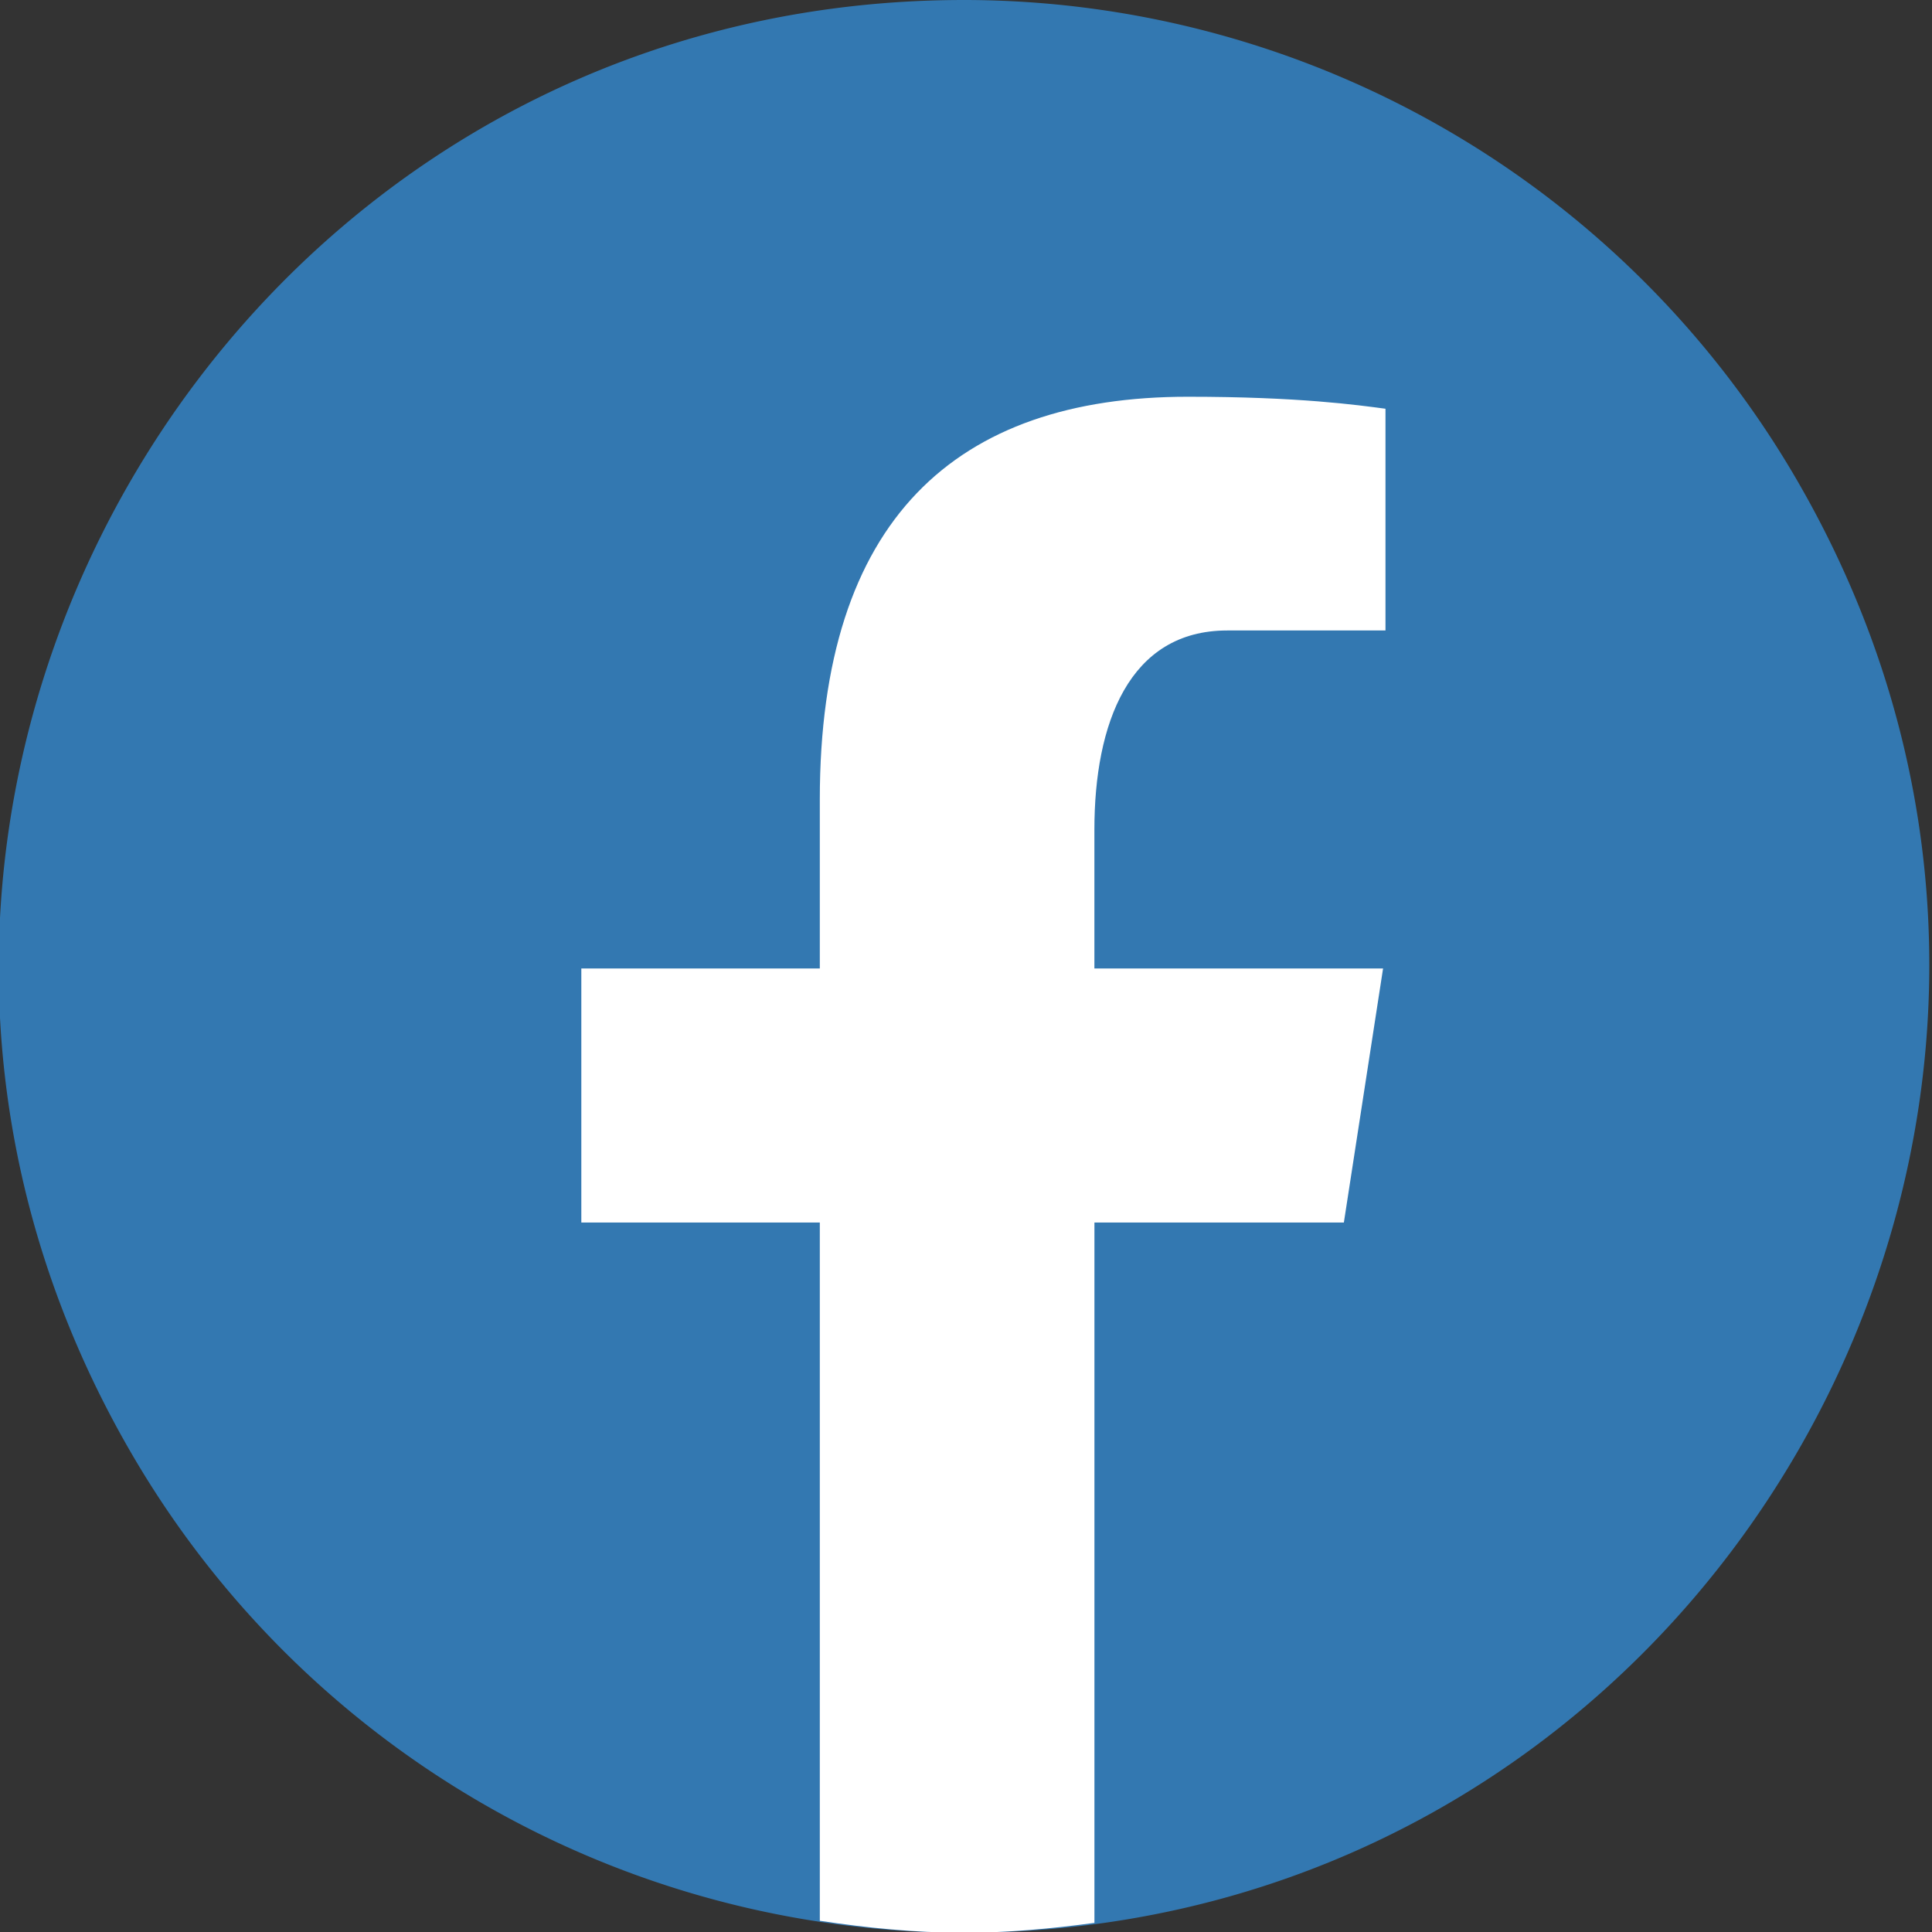
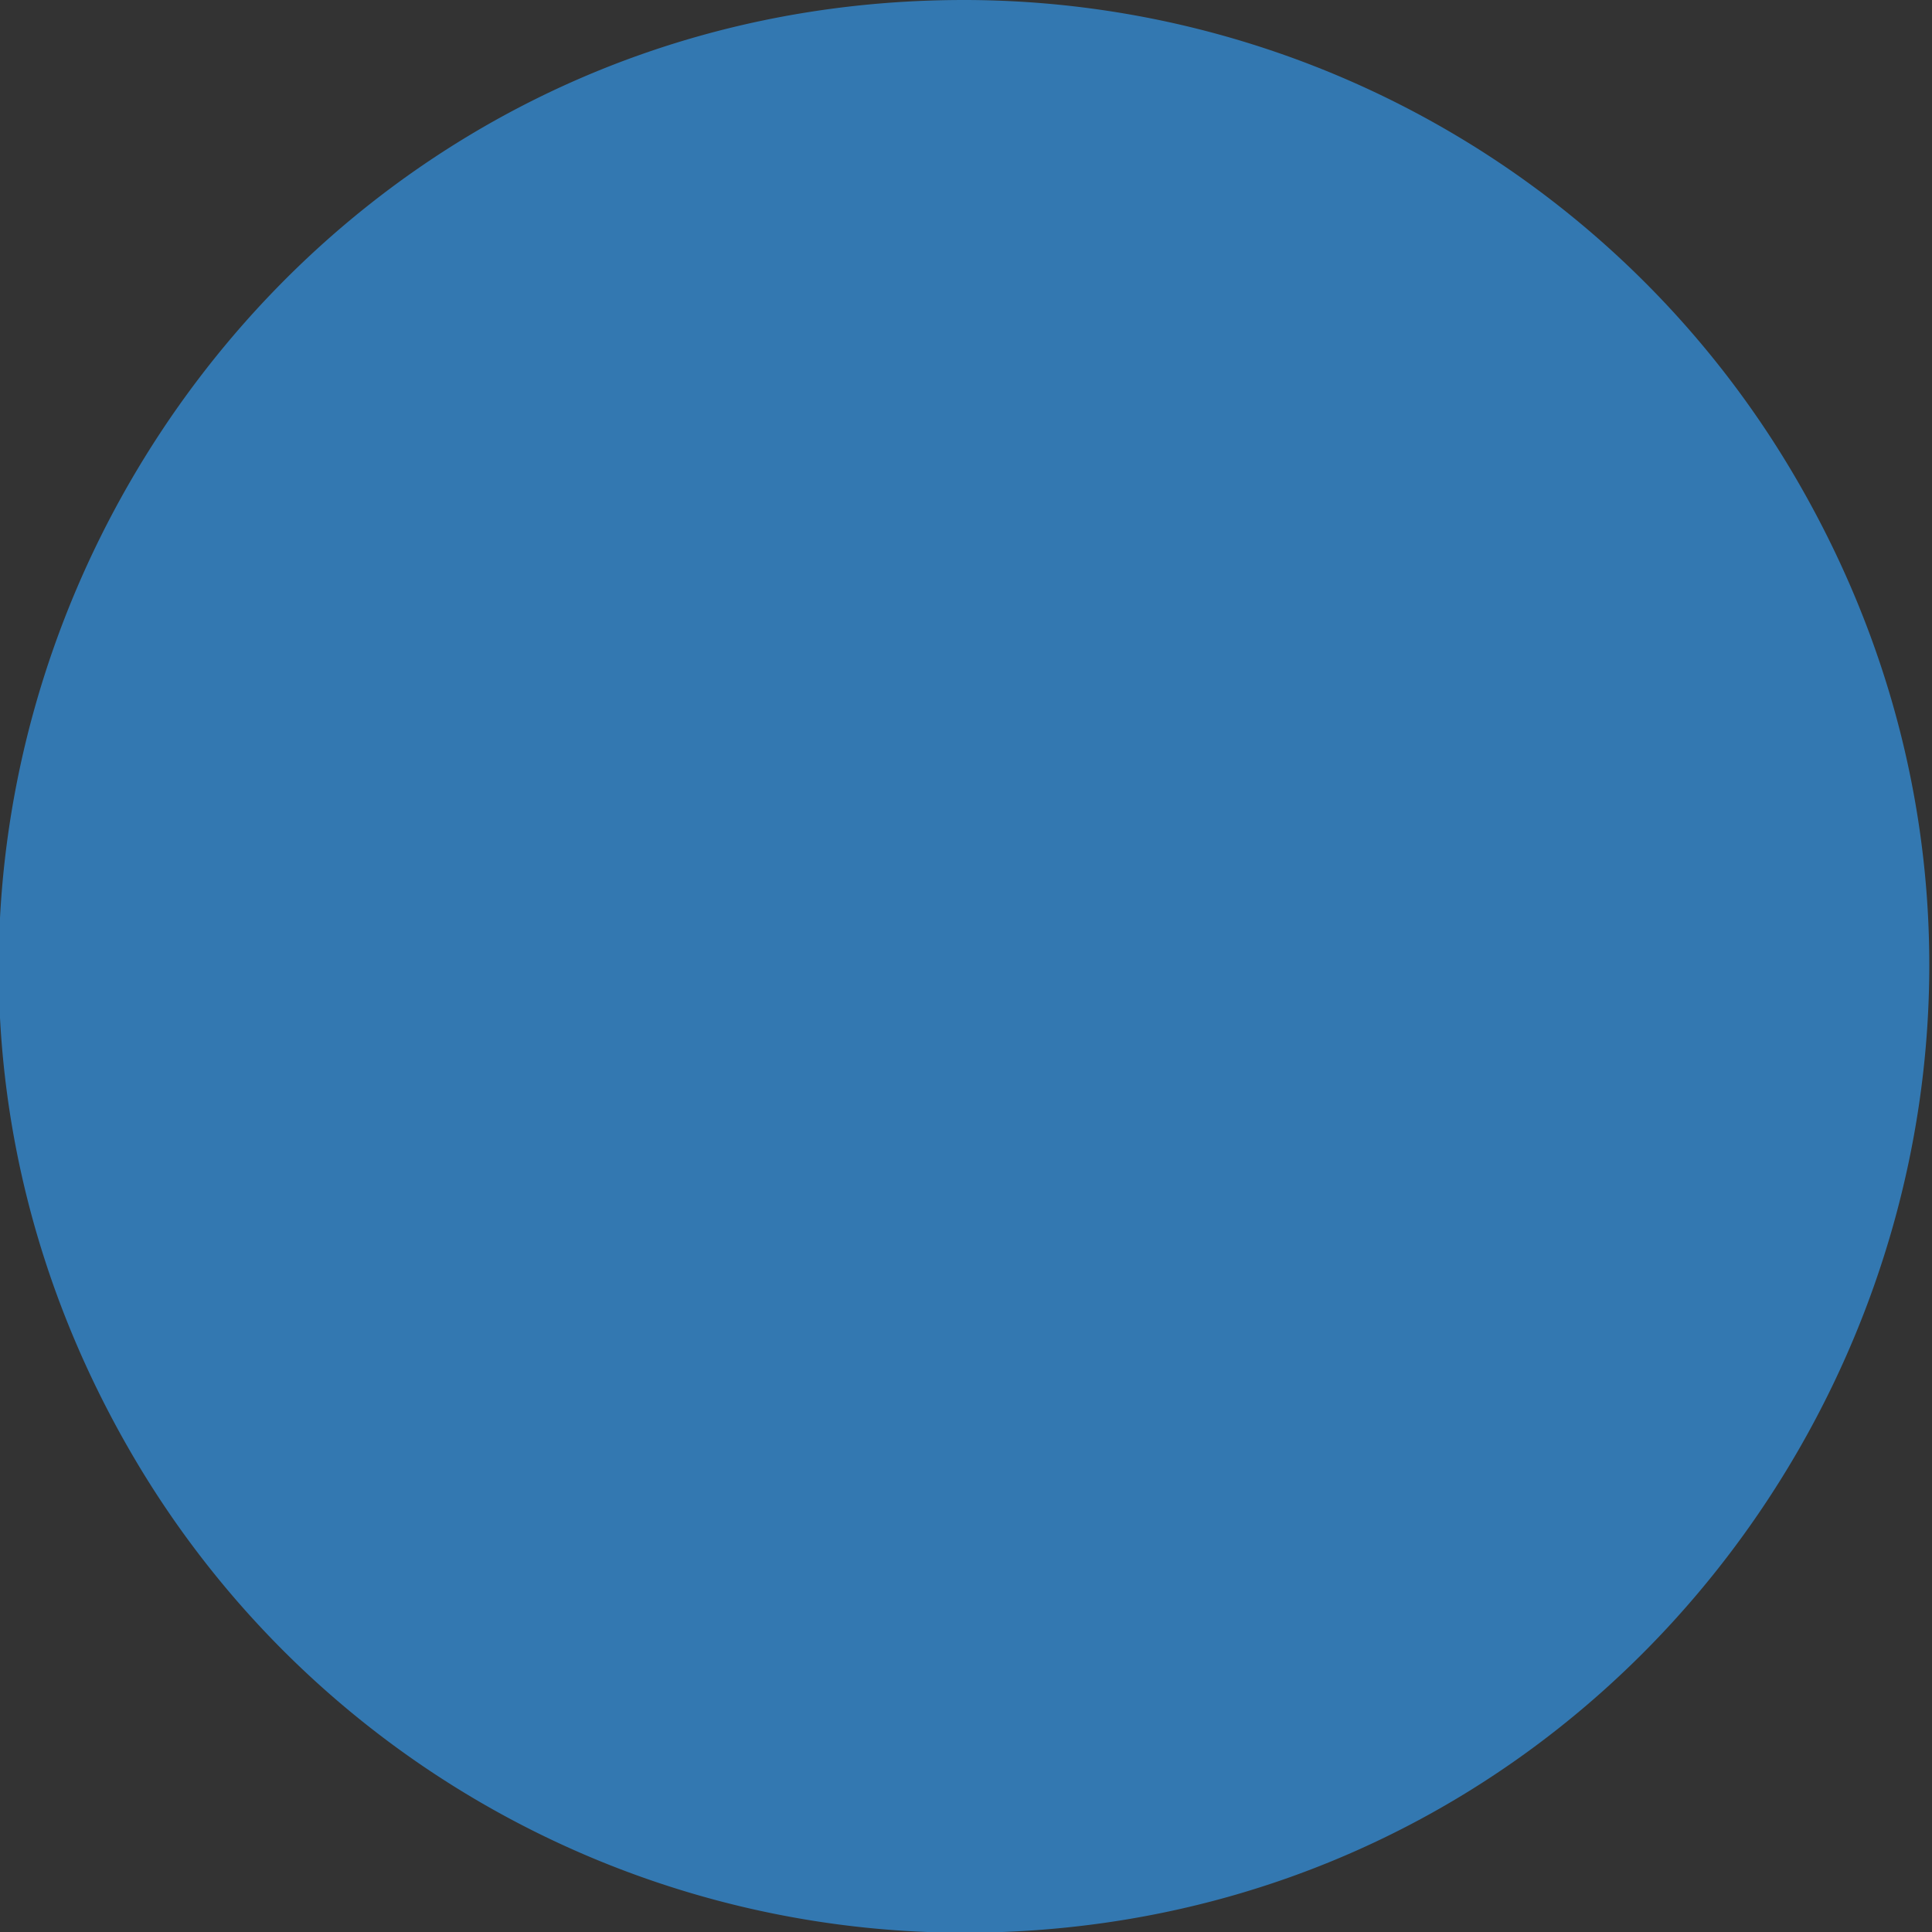
<svg xmlns="http://www.w3.org/2000/svg" width="48" height="48">
  <rect width="100%" height="100%" fill="#333333" stroke="none" />
  <path fill="#3378b1" d="M23.95 0C5.516 0-6.005 20.008 3.211 36.014A23.937 23.937 0 0 0 23.95 48.018c18.435 0 29.956-20.008 20.739-36.013A23.936 23.936 0 0 0 23.95 0Z" />
-   <path fill="#fff" d="M27.191 30.373h6.197l.974-6.312H27.19v-3.45c0-2.622.854-4.947 3.301-4.947h3.931v-5.509c-.691-.092-2.151-.298-4.911-.298-5.764 0-9.143 3.052-9.143 10.005v4.199h-5.925v6.312h5.925v17.348c1.174.177 2.363.297 3.582.297 1.103 0 2.179-.101 3.241-.245v-17.4Z" />
</svg>